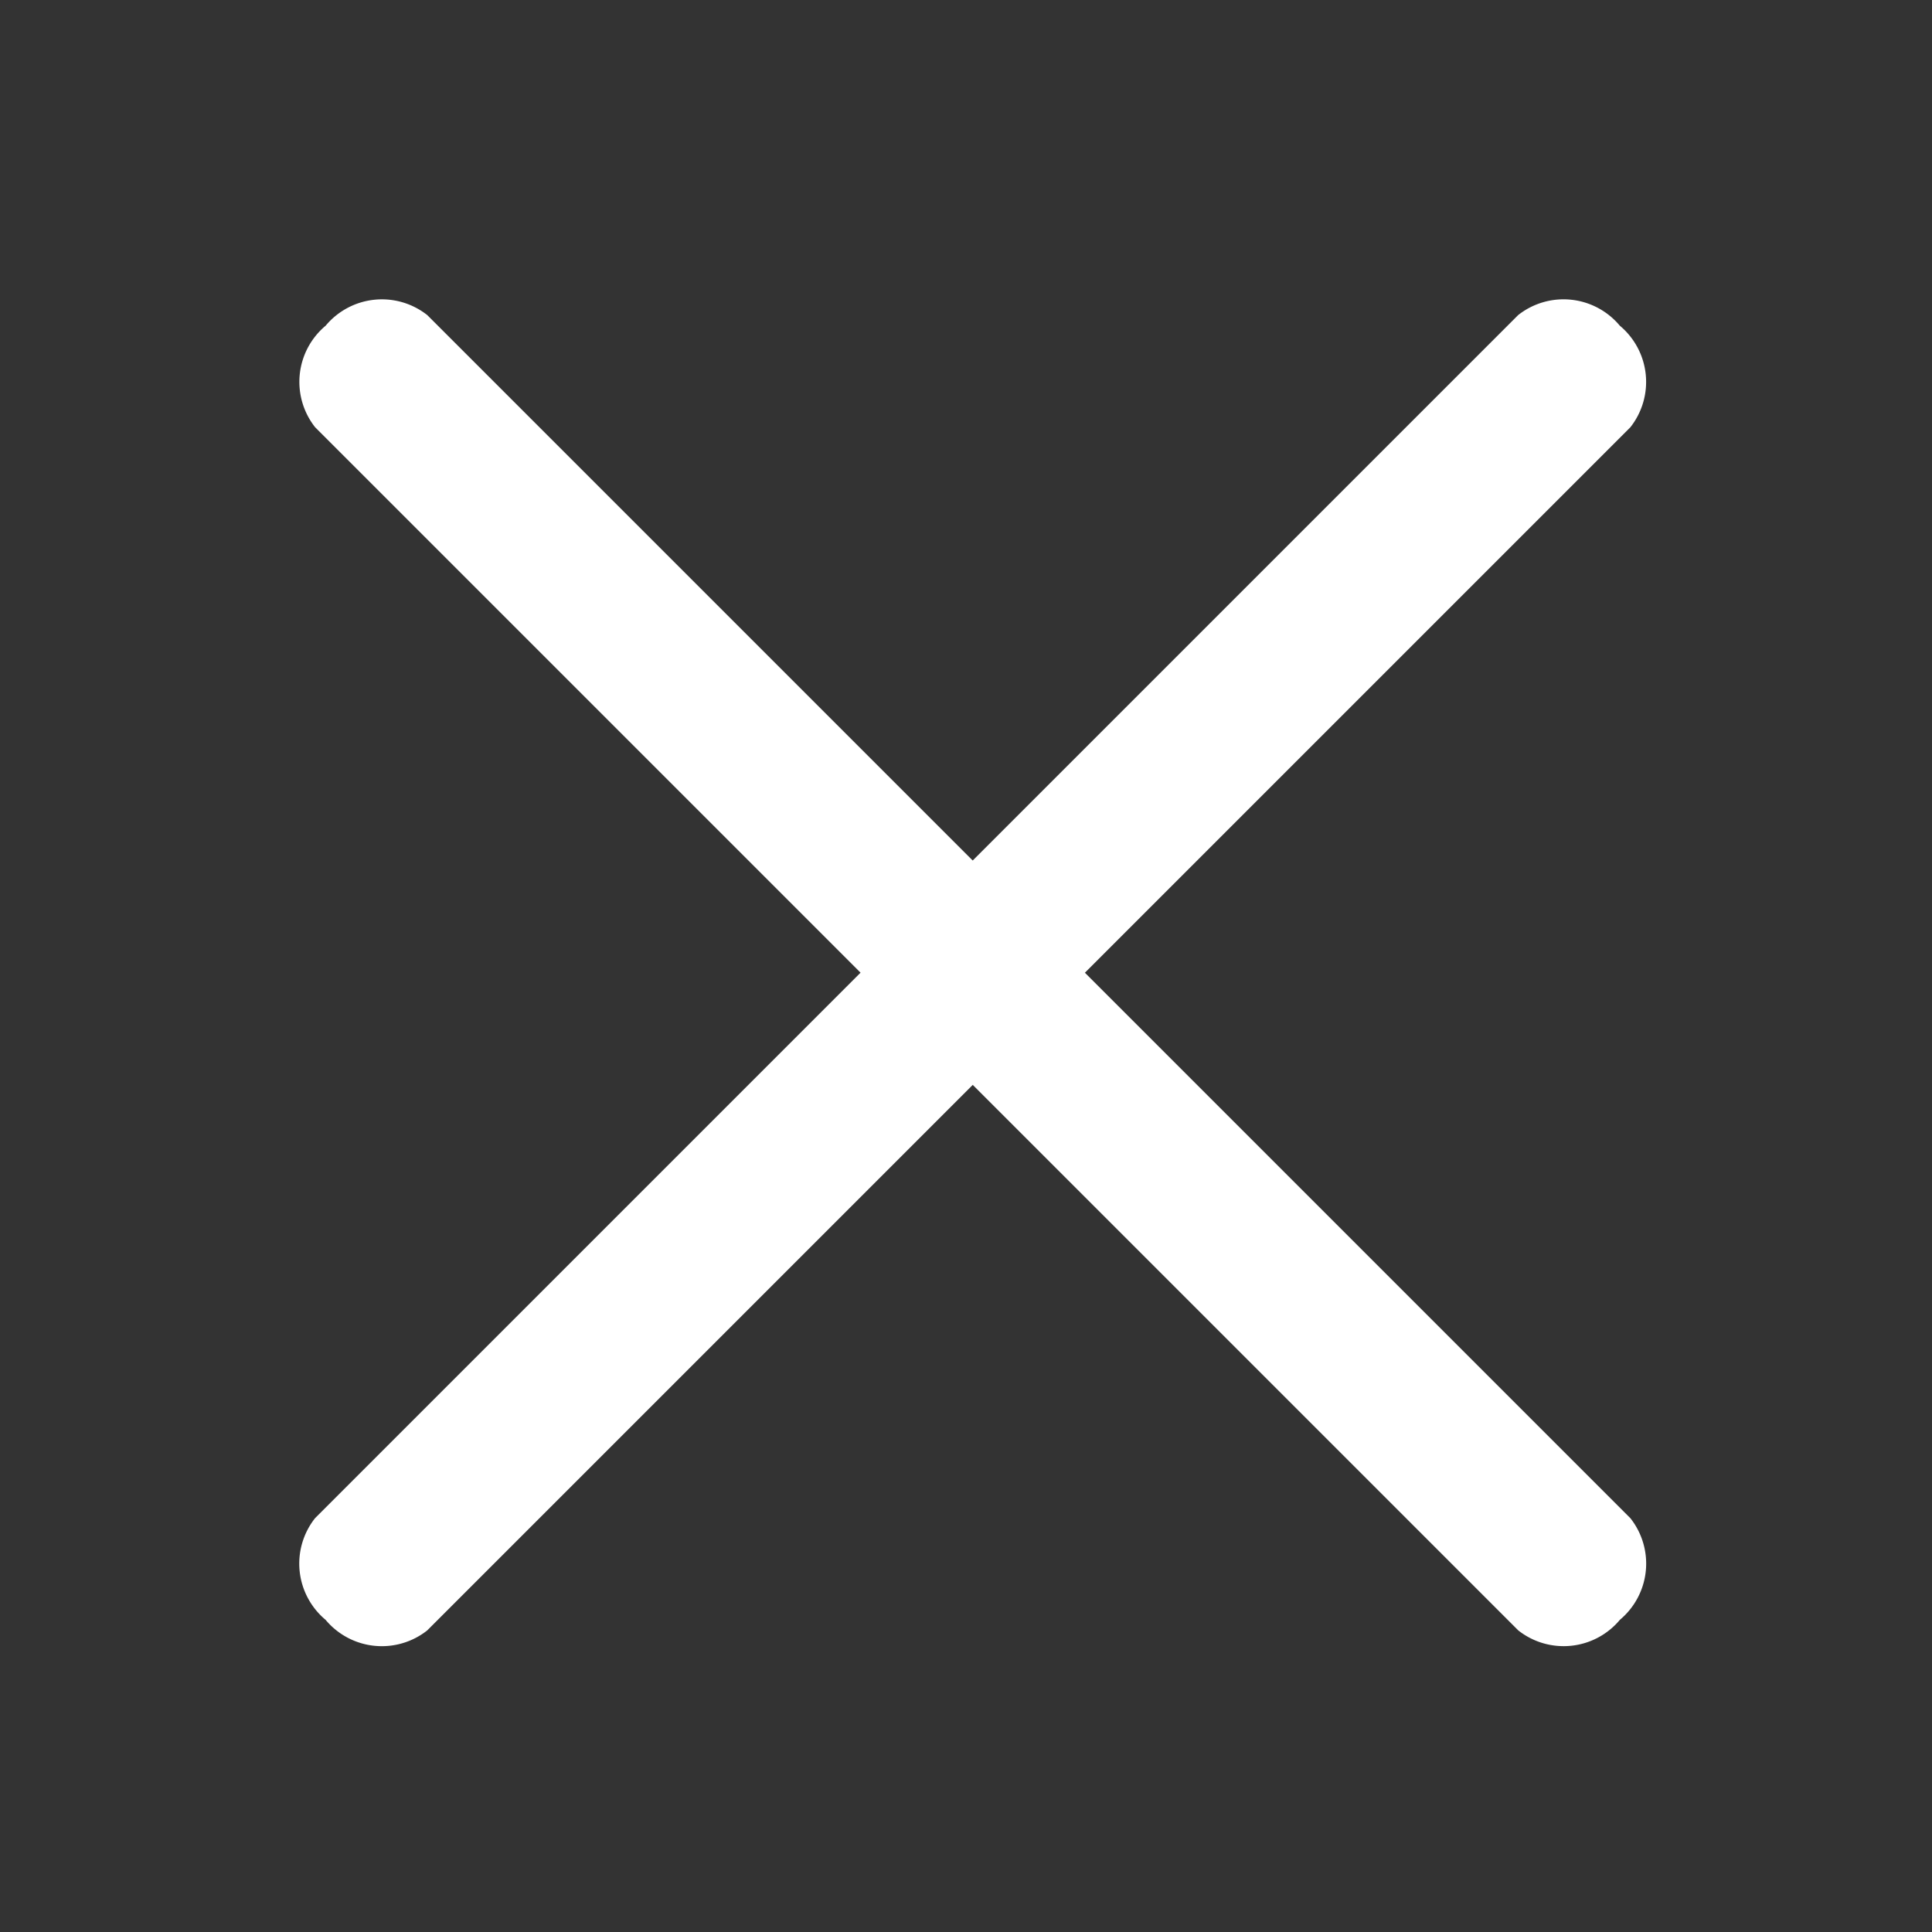
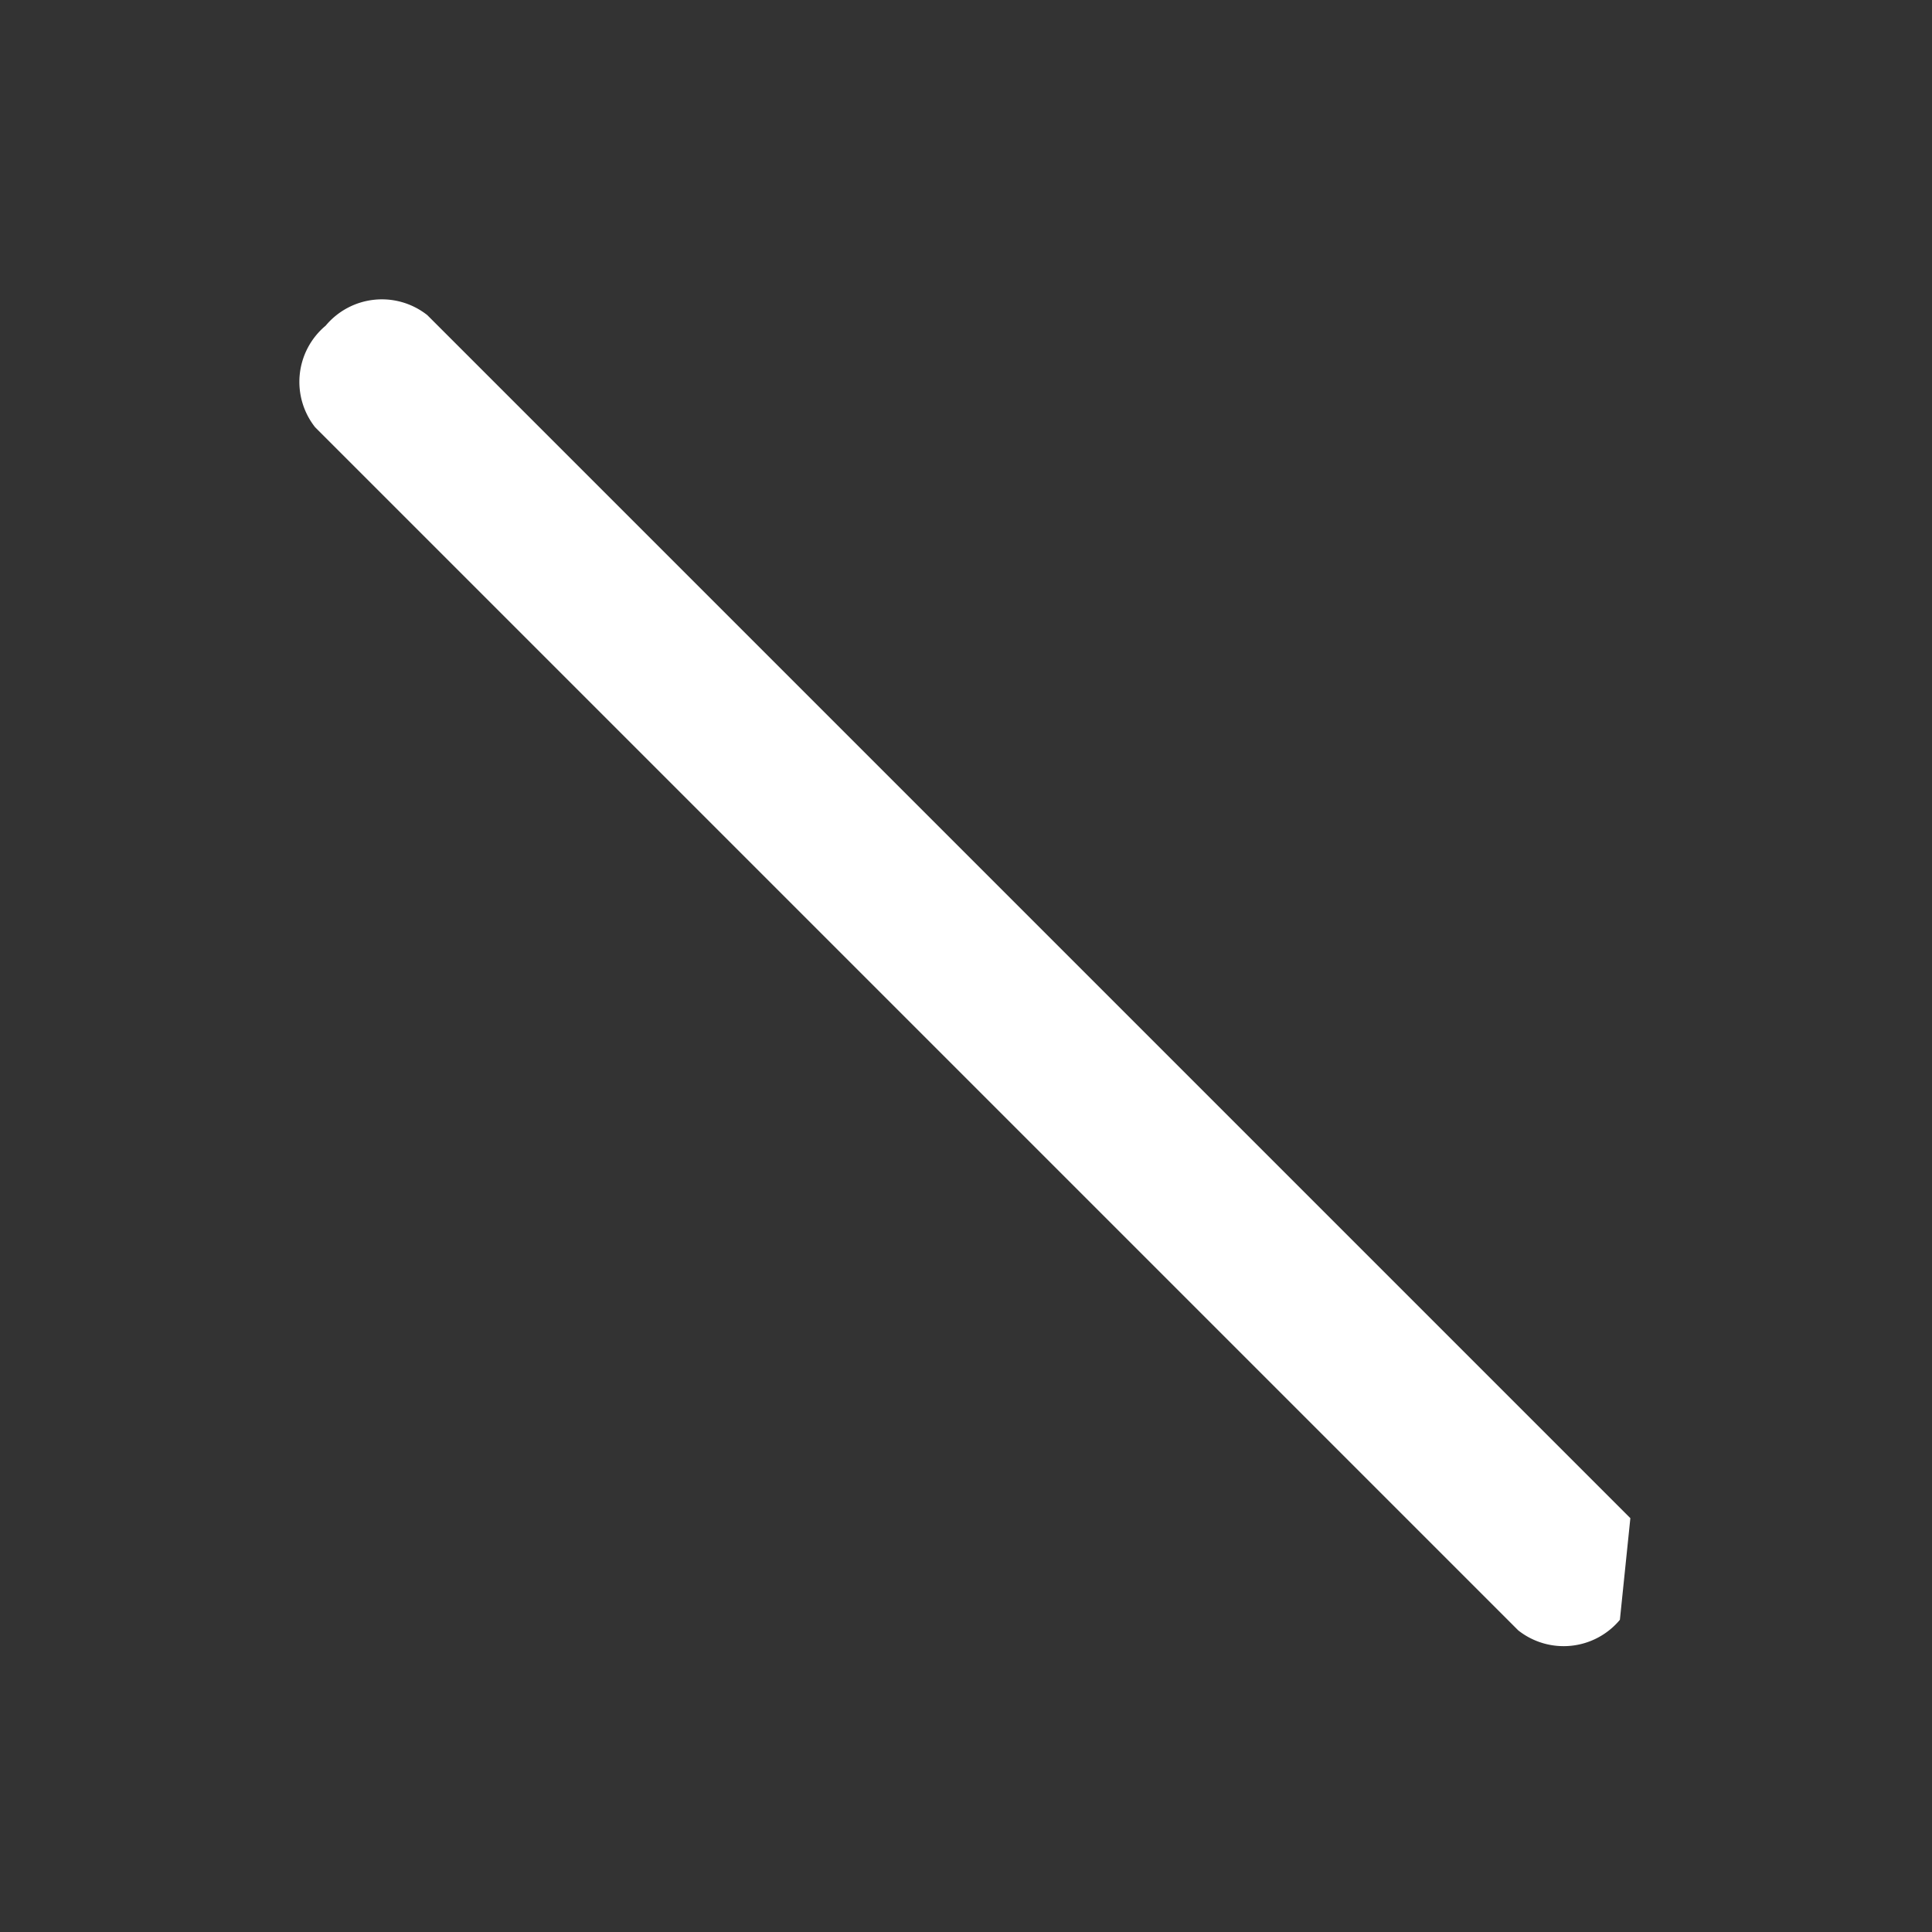
<svg xmlns="http://www.w3.org/2000/svg" width="30" height="30" viewBox="0 0 30 30">
  <rect x="0" y="0" width="30" height="30" fill="#333333" stroke="none" />
  <g id="Group_15410" data-name="Group 15410" transform="translate(-387 -21)">
    <rect id="Rectangle_3313" data-name="Rectangle 3313" width="30" height="30" transform="translate(387 21)" fill="#f40e62" opacity="0.004" />
    <g id="Group_12889" data-name="Group 12889" transform="translate(366.386 -6.514)">
-       <path id="Path_70992" data-name="Path 70992" d="M27.42,2.464H1A1.137,1.137,0,0,1,0,1.232,1.137,1.137,0,0,1,1,0H27.42a1.137,1.137,0,0,1,1,1.232A1.137,1.137,0,0,1,27.42,2.464Z" transform="translate(46.637 33.442) rotate(135)" fill="#fff" />
-       <path id="Path_70993" data-name="Path 70993" d="M27.419,0H1A1.137,1.137,0,0,0,0,1.232,1.137,1.137,0,0,0,1,2.463h26.42a1.137,1.137,0,0,0,1-1.232A1.137,1.137,0,0,0,27.419,0Z" transform="translate(26.542 31.7) rotate(45)" fill="#fff" />
+       <path id="Path_70993" data-name="Path 70993" d="M27.419,0H1A1.137,1.137,0,0,0,0,1.232,1.137,1.137,0,0,0,1,2.463h26.42a1.137,1.137,0,0,0,1-1.232Z" transform="translate(26.542 31.7) rotate(45)" fill="#fff" />
    </g>
  </g>
</svg>